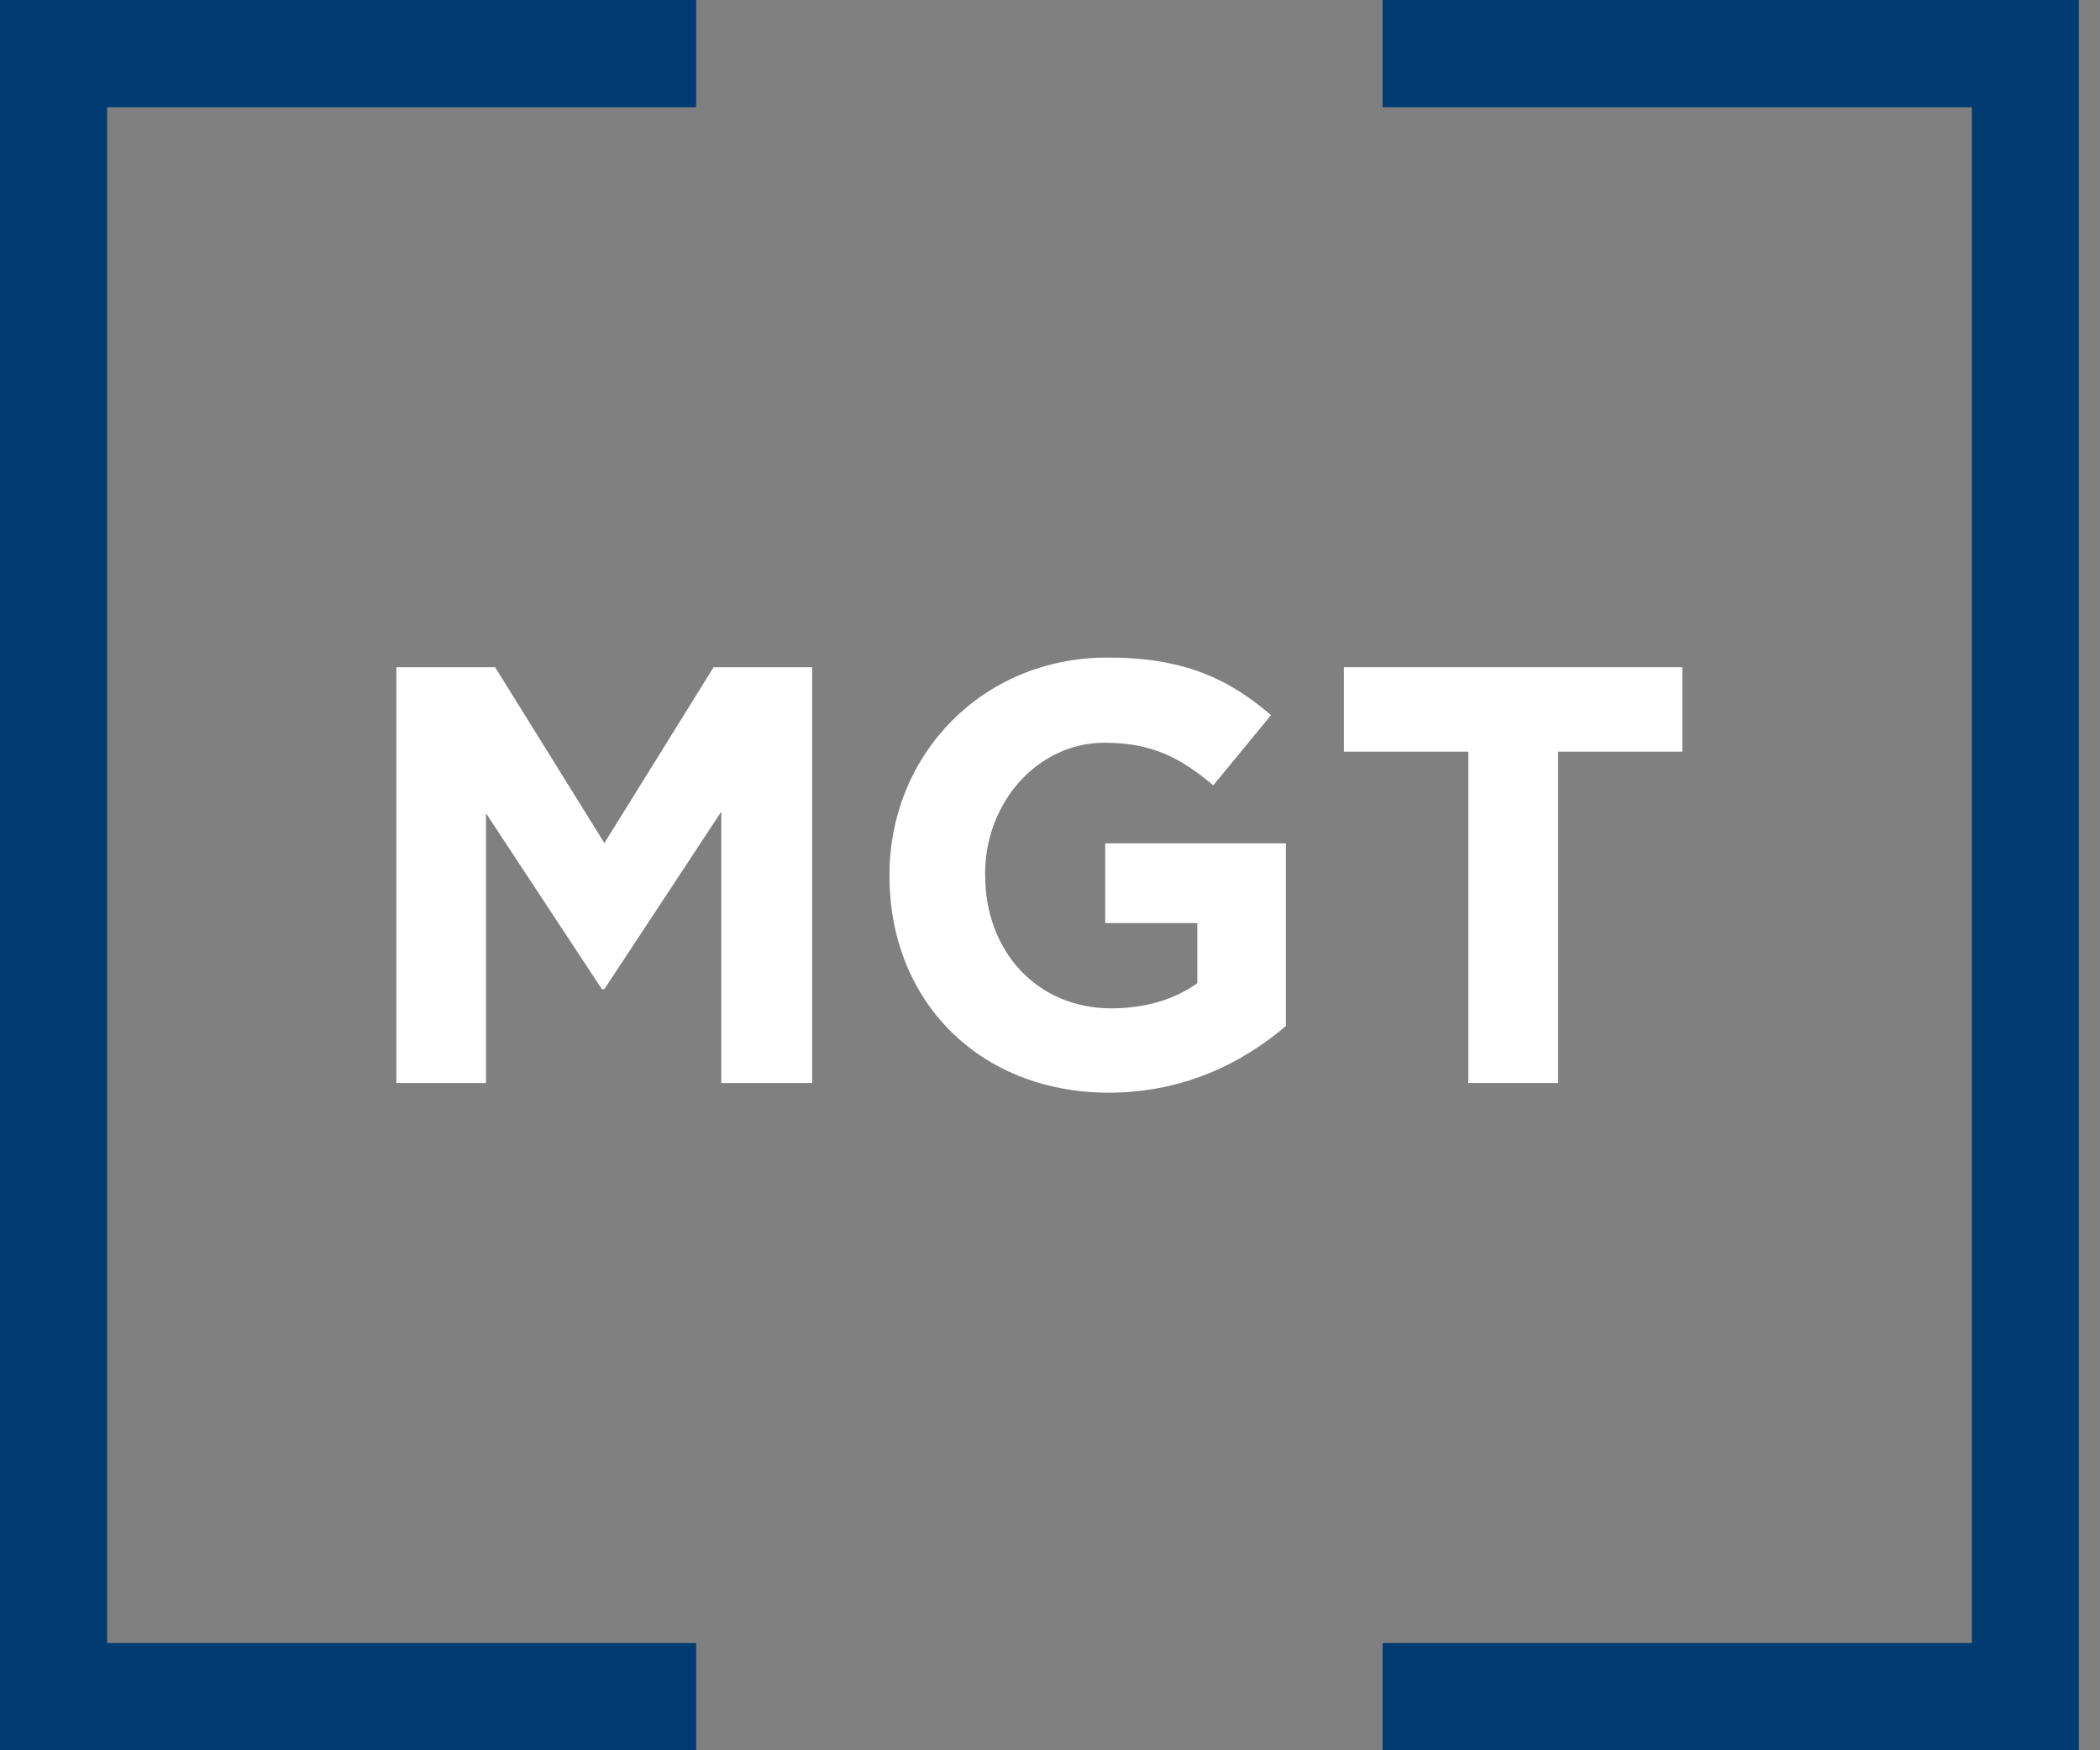
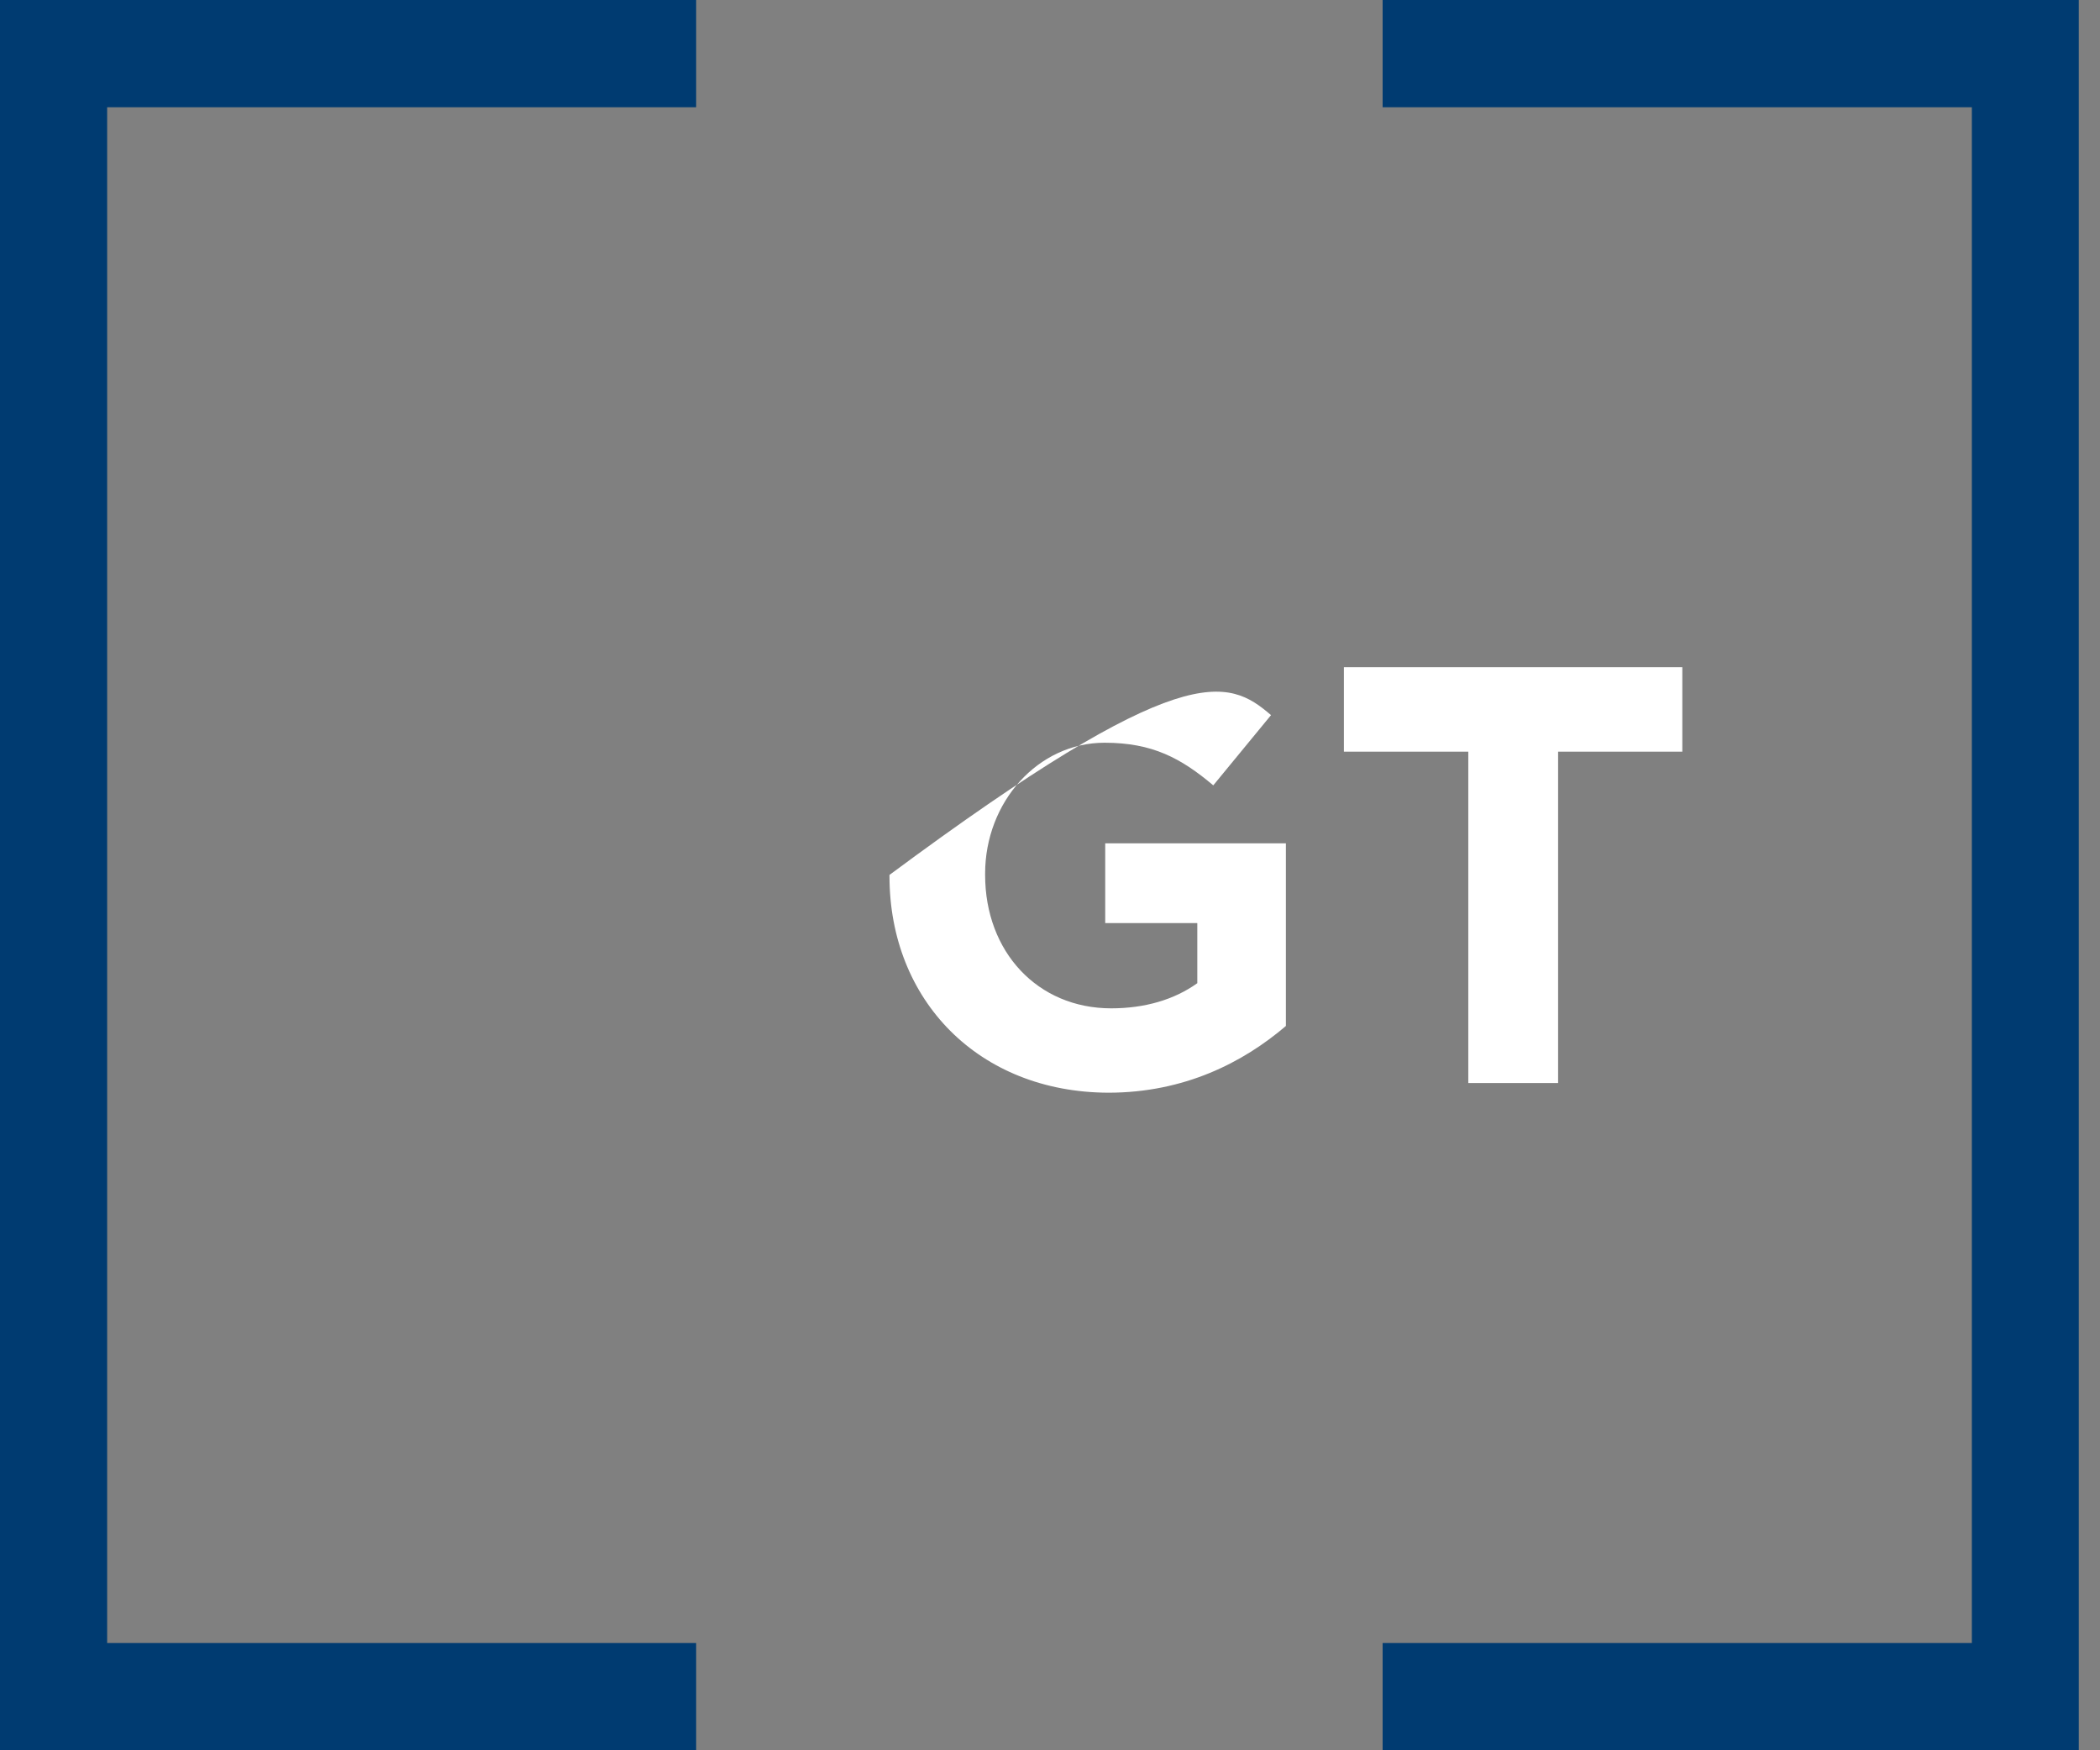
<svg xmlns="http://www.w3.org/2000/svg" width="48" height="40" viewBox="0 0 48 40" fill="none">
  <rect x="0" y="0" width="48" height="40" fill="#808080" stroke="none" />
-   <path d="M9.06 15.248H11.317L13.814 19.267L16.311 15.248H18.563V24.751H16.487V18.549L13.814 22.605H13.757L11.108 18.586V24.751H9.06V15.248Z" fill="white" />
-   <path d="M20.331 20.023V19.995C20.331 17.264 22.437 15.027 25.319 15.027C27.027 15.027 28.063 15.492 29.052 16.343L27.732 17.948C26.998 17.33 26.345 16.974 25.247 16.974C23.724 16.974 22.517 18.332 22.517 19.966V19.995C22.517 21.752 23.715 23.044 25.399 23.044C26.161 23.044 26.837 22.849 27.367 22.469V21.096H25.262V19.273H29.392V23.447C28.413 24.283 27.069 24.972 25.333 24.972C22.371 24.962 20.331 22.863 20.331 20.023Z" fill="white" />
+   <path d="M20.331 20.023V19.995C27.027 15.027 28.063 15.492 29.052 16.343L27.732 17.948C26.998 17.33 26.345 16.974 25.247 16.974C23.724 16.974 22.517 18.332 22.517 19.966V19.995C22.517 21.752 23.715 23.044 25.399 23.044C26.161 23.044 26.837 22.849 27.367 22.469V21.096H25.262V19.273H29.392V23.447C28.413 24.283 27.069 24.972 25.333 24.972C22.371 24.962 20.331 22.863 20.331 20.023Z" fill="white" />
  <path d="M33.561 17.178H30.718V15.248H38.453V17.178H35.614V24.751H33.561V17.178Z" fill="white" />
  <path d="M31.603 0V2.451H45.071V37.549H31.603V40H47.515V0H31.603Z" fill="#003B71" />
  <path d="M15.912 37.549H2.449V2.451H15.912V0H0V40H15.912V37.549Z" fill="#003B71" />
</svg>